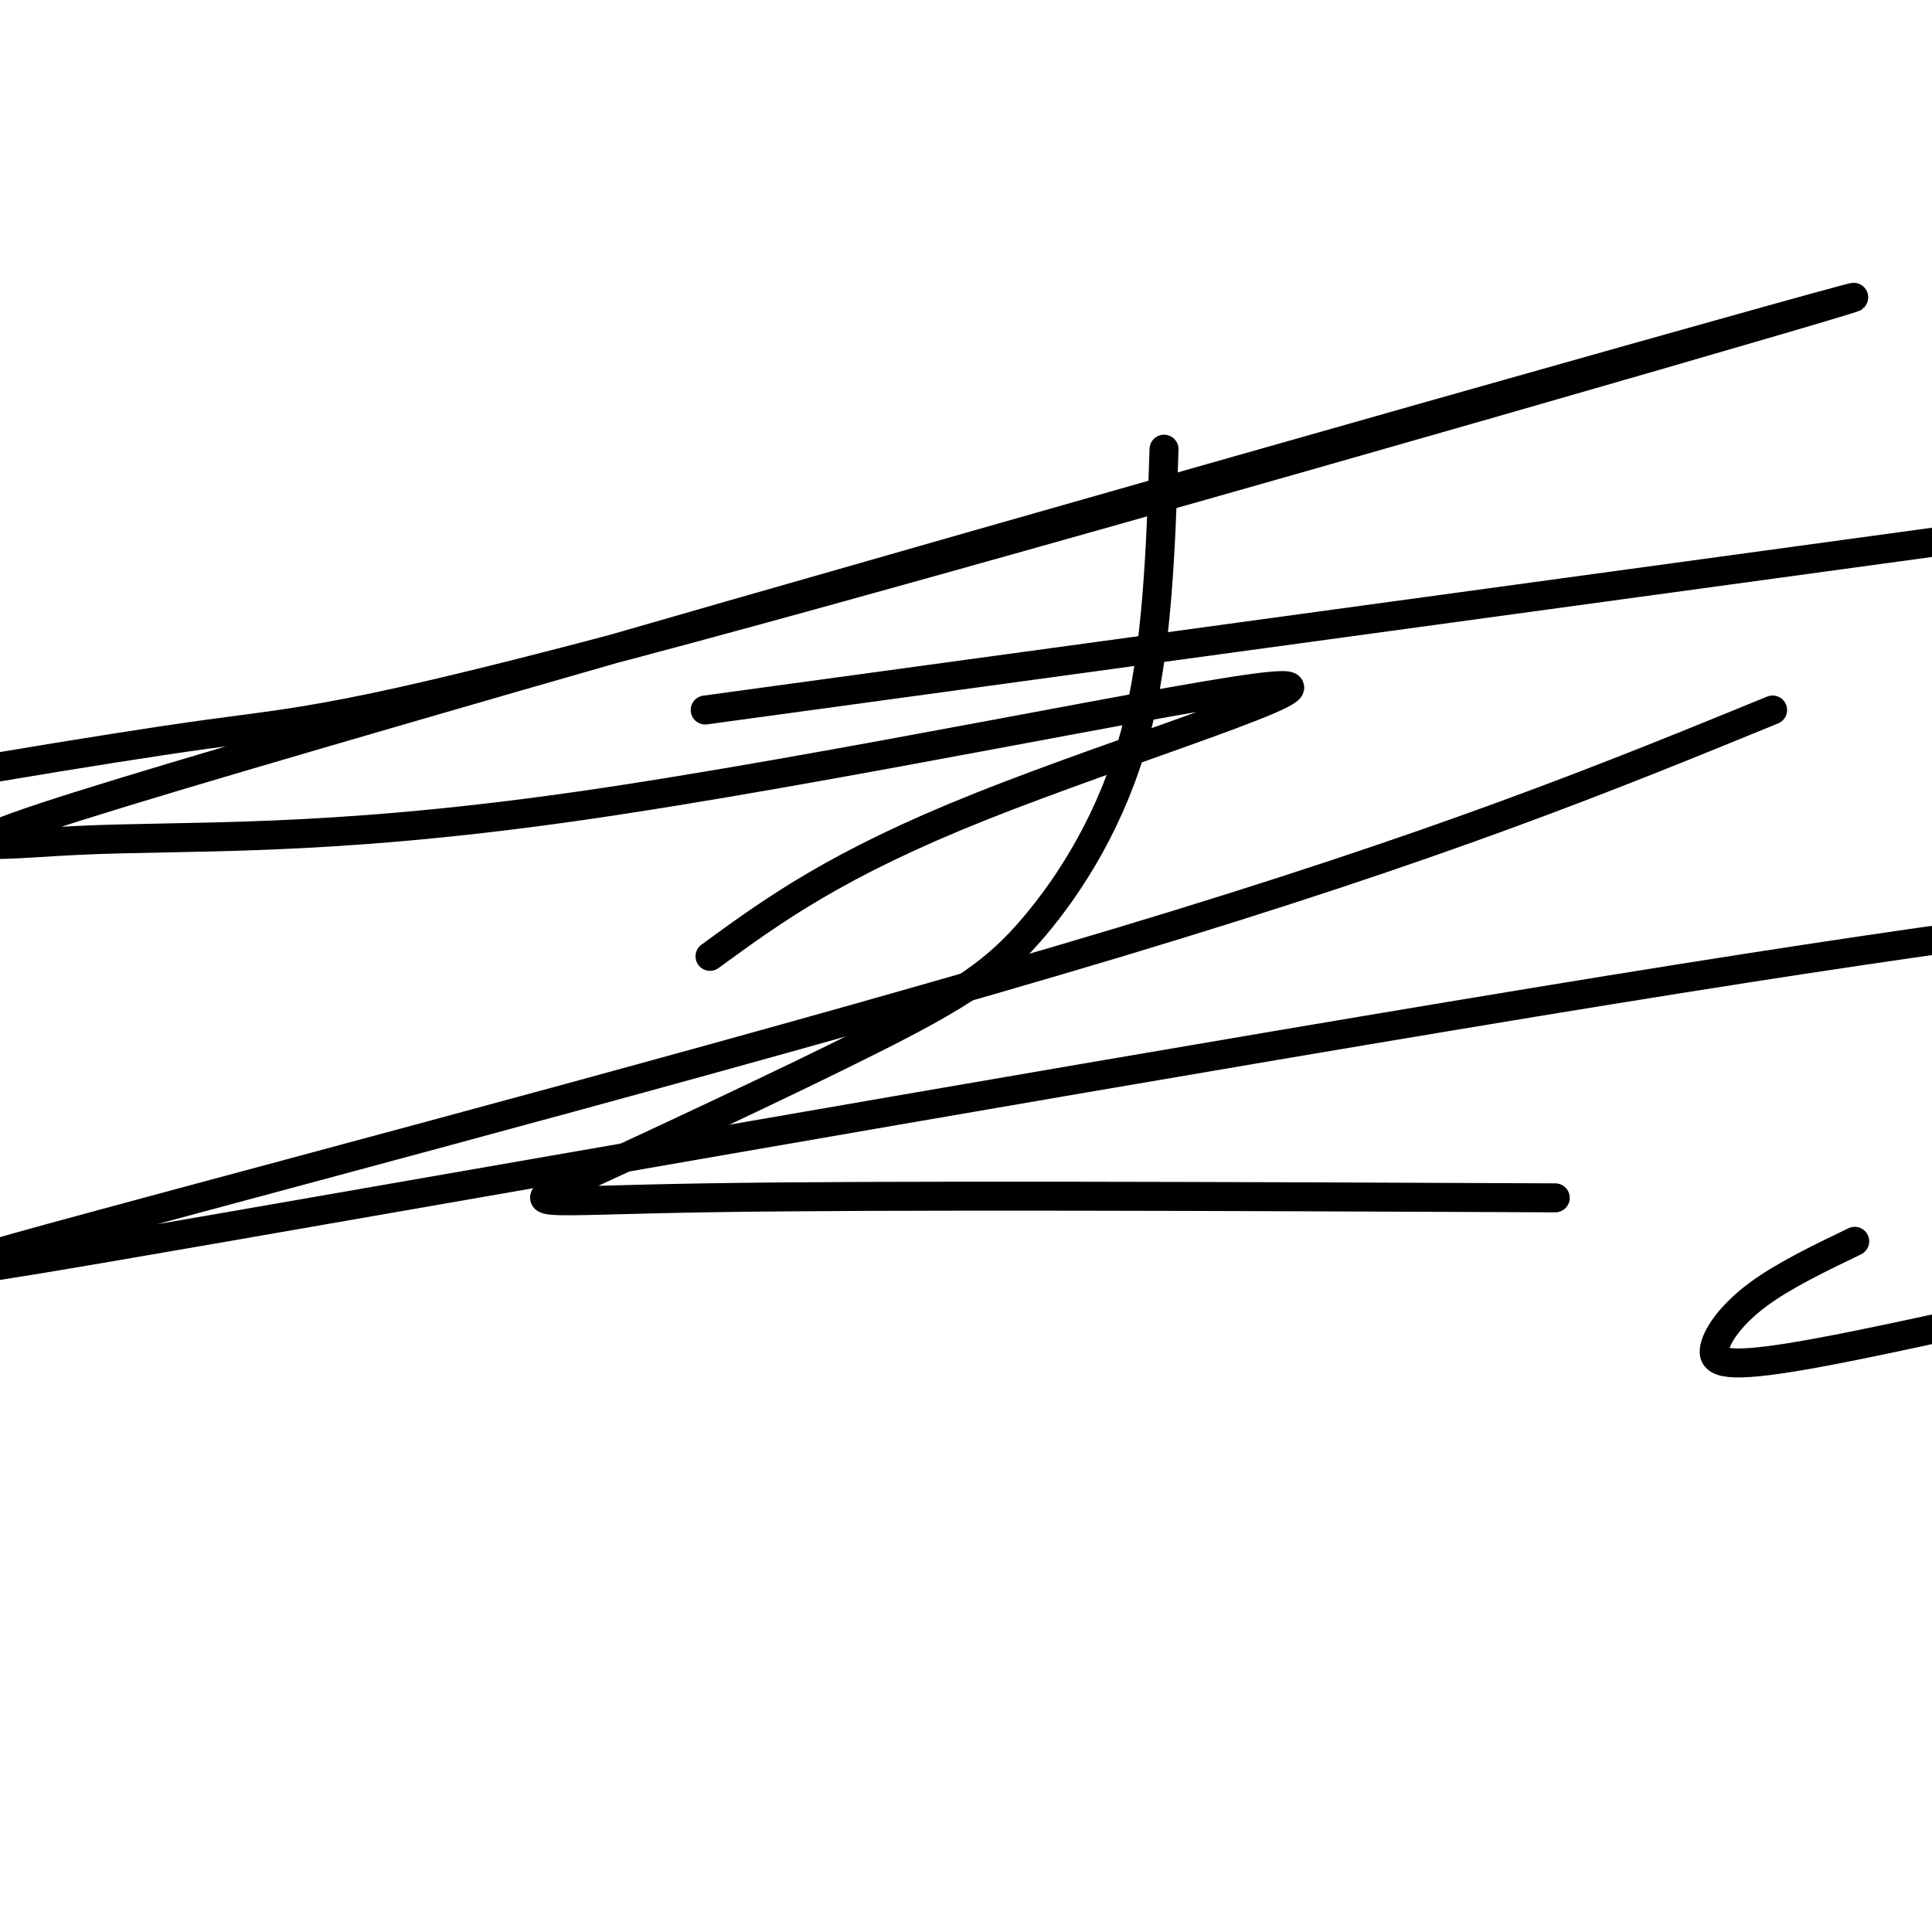
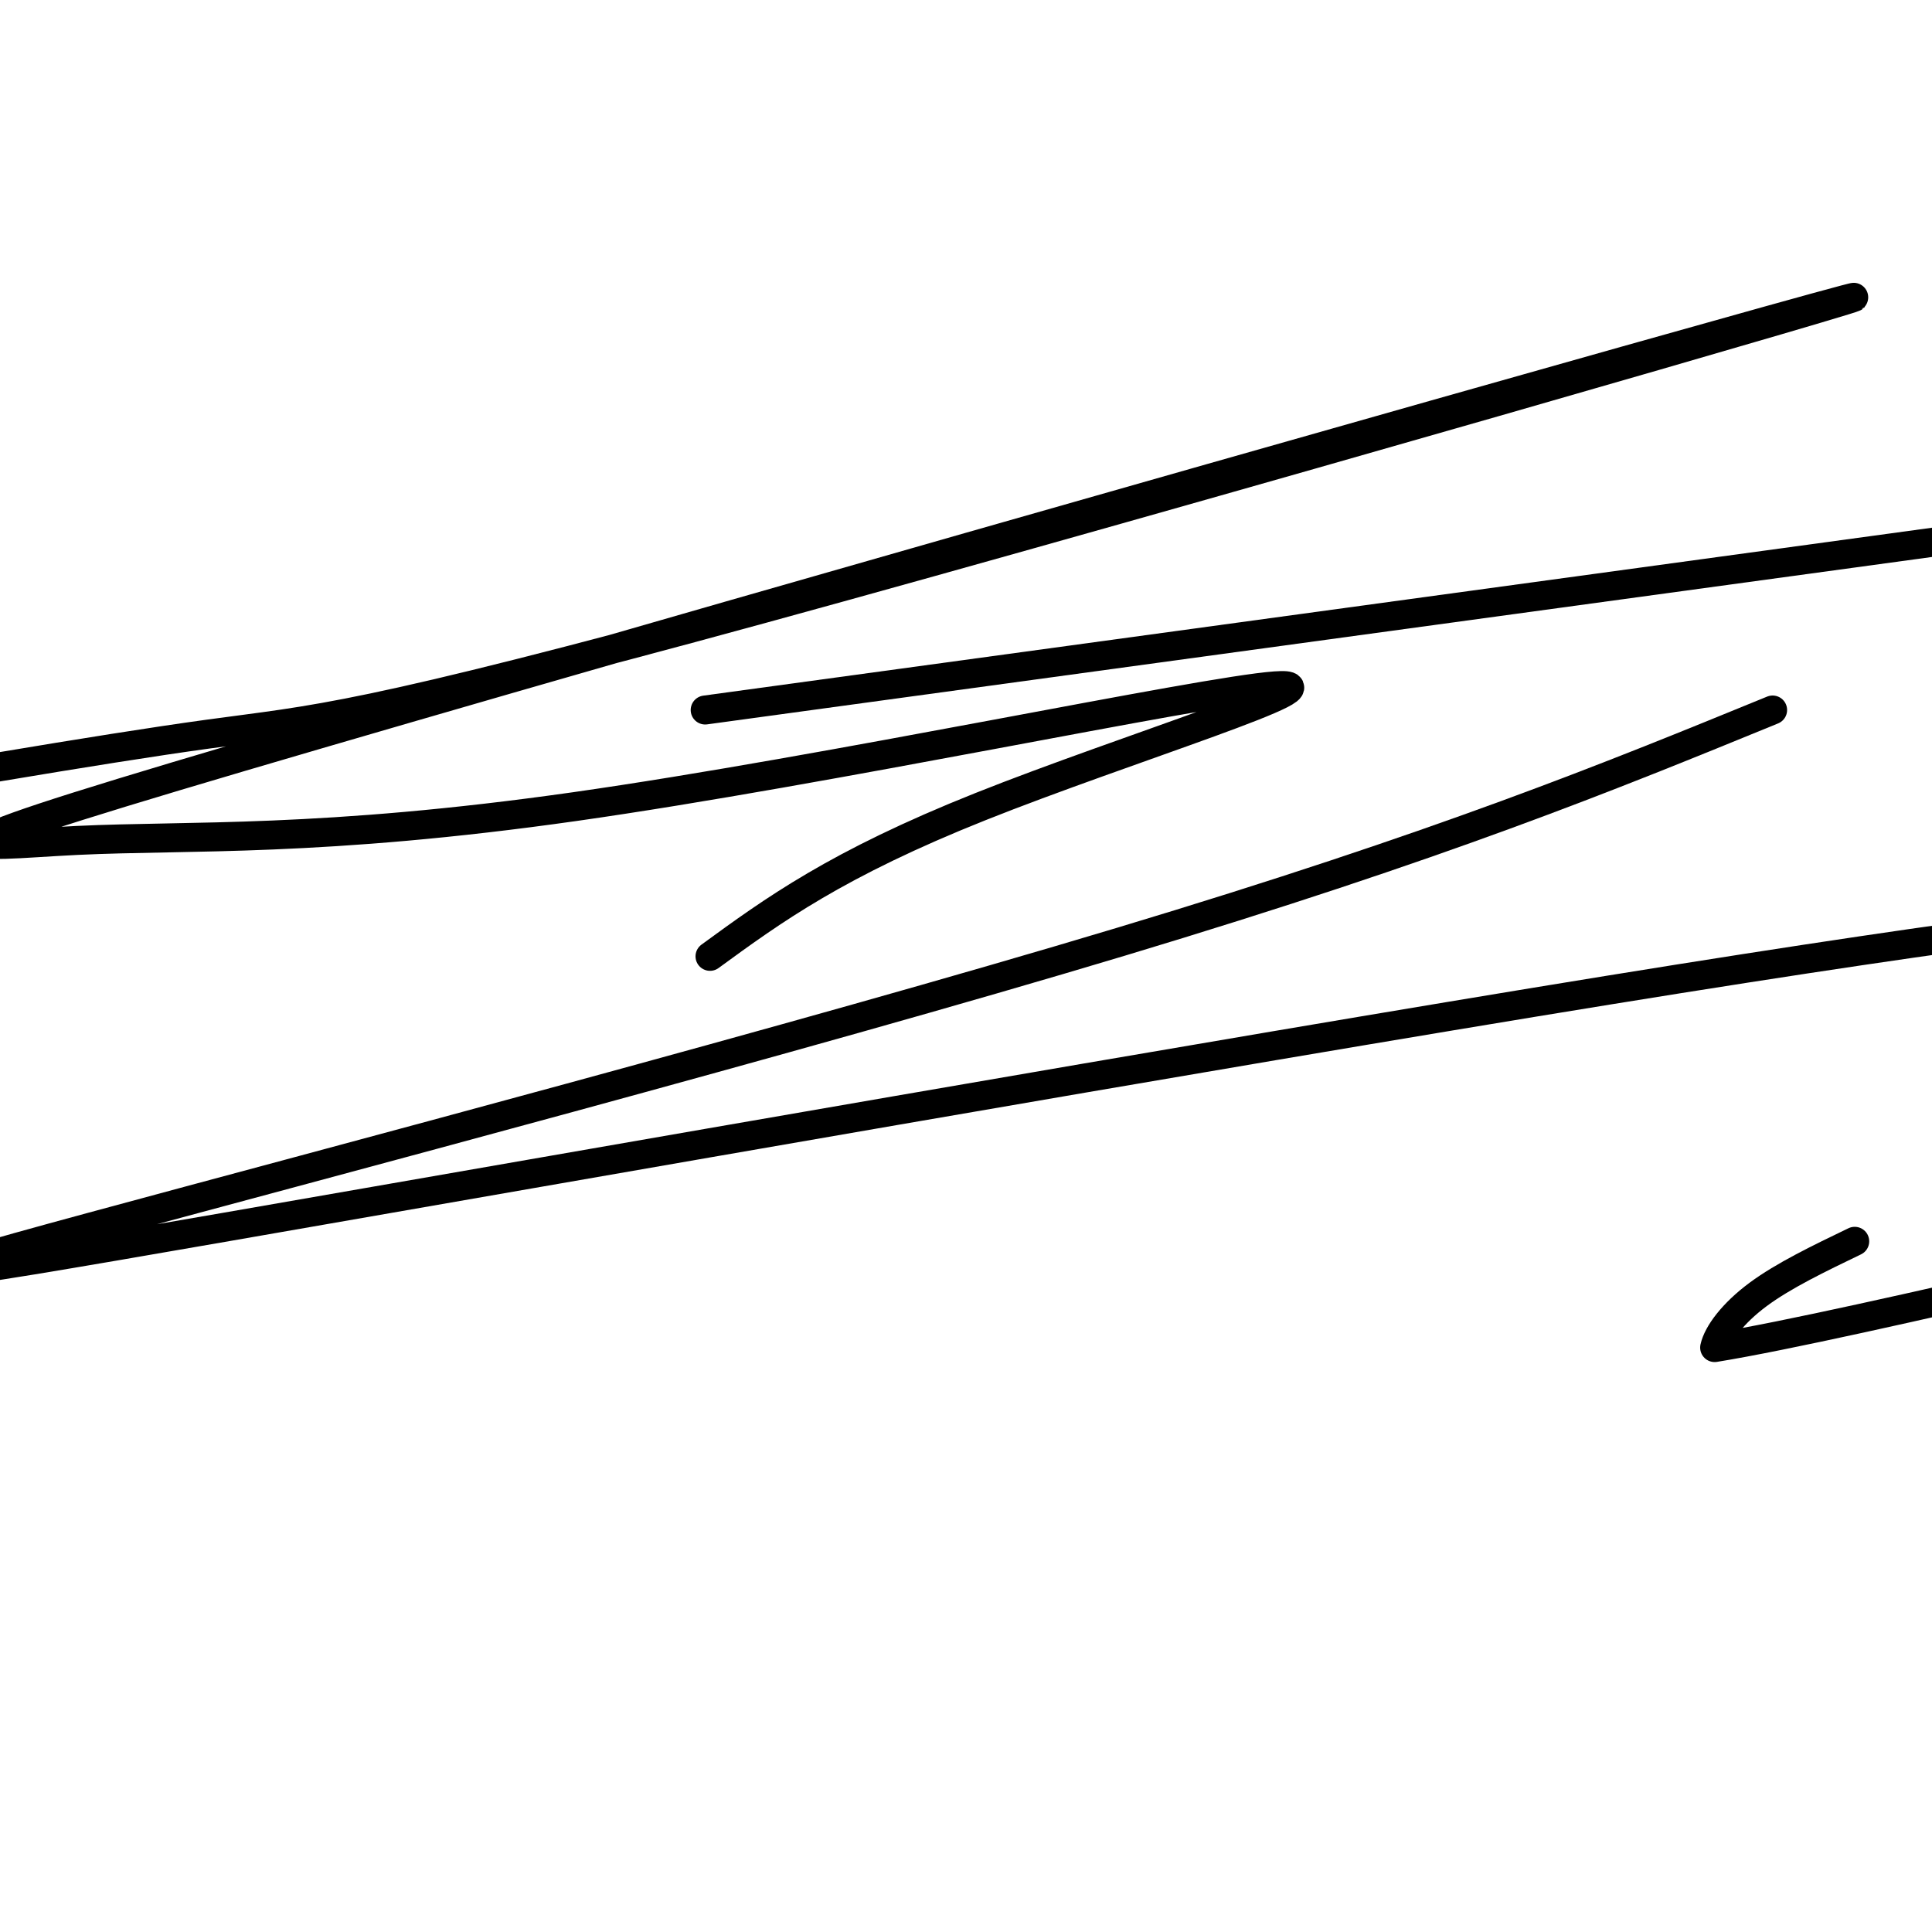
<svg xmlns="http://www.w3.org/2000/svg" viewBox="0 0 400 400" version="1.1">
  <g fill="none" stroke="#000000" stroke-width="6" stroke-linecap="round" stroke-linejoin="round">
    <path d="M147,198c13.091,-9.556 26.182,-19.111 56,-31c29.818,-11.889 76.362,-26.111 61,-25c-15.362,1.111 -92.631,17.556 -145,25c-52.369,7.444 -79.838,5.889 -103,7c-23.162,1.111 -42.019,4.889 50,-22c92.019,-26.889 294.912,-84.444 316,-90c21.088,-5.556 -139.630,40.889 -224,64c-84.370,23.111 -92.391,22.889 -115,26c-22.609,3.111 -59.804,9.556 -97,16" />
    <path d="M146,147c0.000,0.000 300.000,-41.000 300,-41" />
    <path d="M367,147c-34.147,13.967 -68.293,27.933 -135,48c-66.707,20.067 -165.973,46.234 -213,59c-47.027,12.766 -41.815,12.129 28,0c69.815,-12.129 204.233,-35.751 286,-49c81.767,-13.249 110.884,-16.124 140,-19" />
-     <path d="M384,257c-7.375,3.554 -14.750,7.107 -20,11c-5.250,3.893 -8.375,8.125 -9,11c-0.625,2.875 1.250,4.393 16,2c14.750,-2.393 42.375,-8.696 70,-15" />
-     <path d="M322,248c-69.817,-0.300 -139.633,-0.601 -176,0c-36.367,0.601 -39.283,2.103 -26,-4c13.283,-6.103 42.767,-19.811 61,-29c18.233,-9.189 25.217,-13.859 33,-23c7.783,-9.141 16.367,-22.755 21,-40c4.633,-17.245 5.317,-38.123 6,-59" />
+     <path d="M384,257c-7.375,3.554 -14.750,7.107 -20,11c-5.250,3.893 -8.375,8.125 -9,11c14.750,-2.393 42.375,-8.696 70,-15" />
  </g>
</svg>